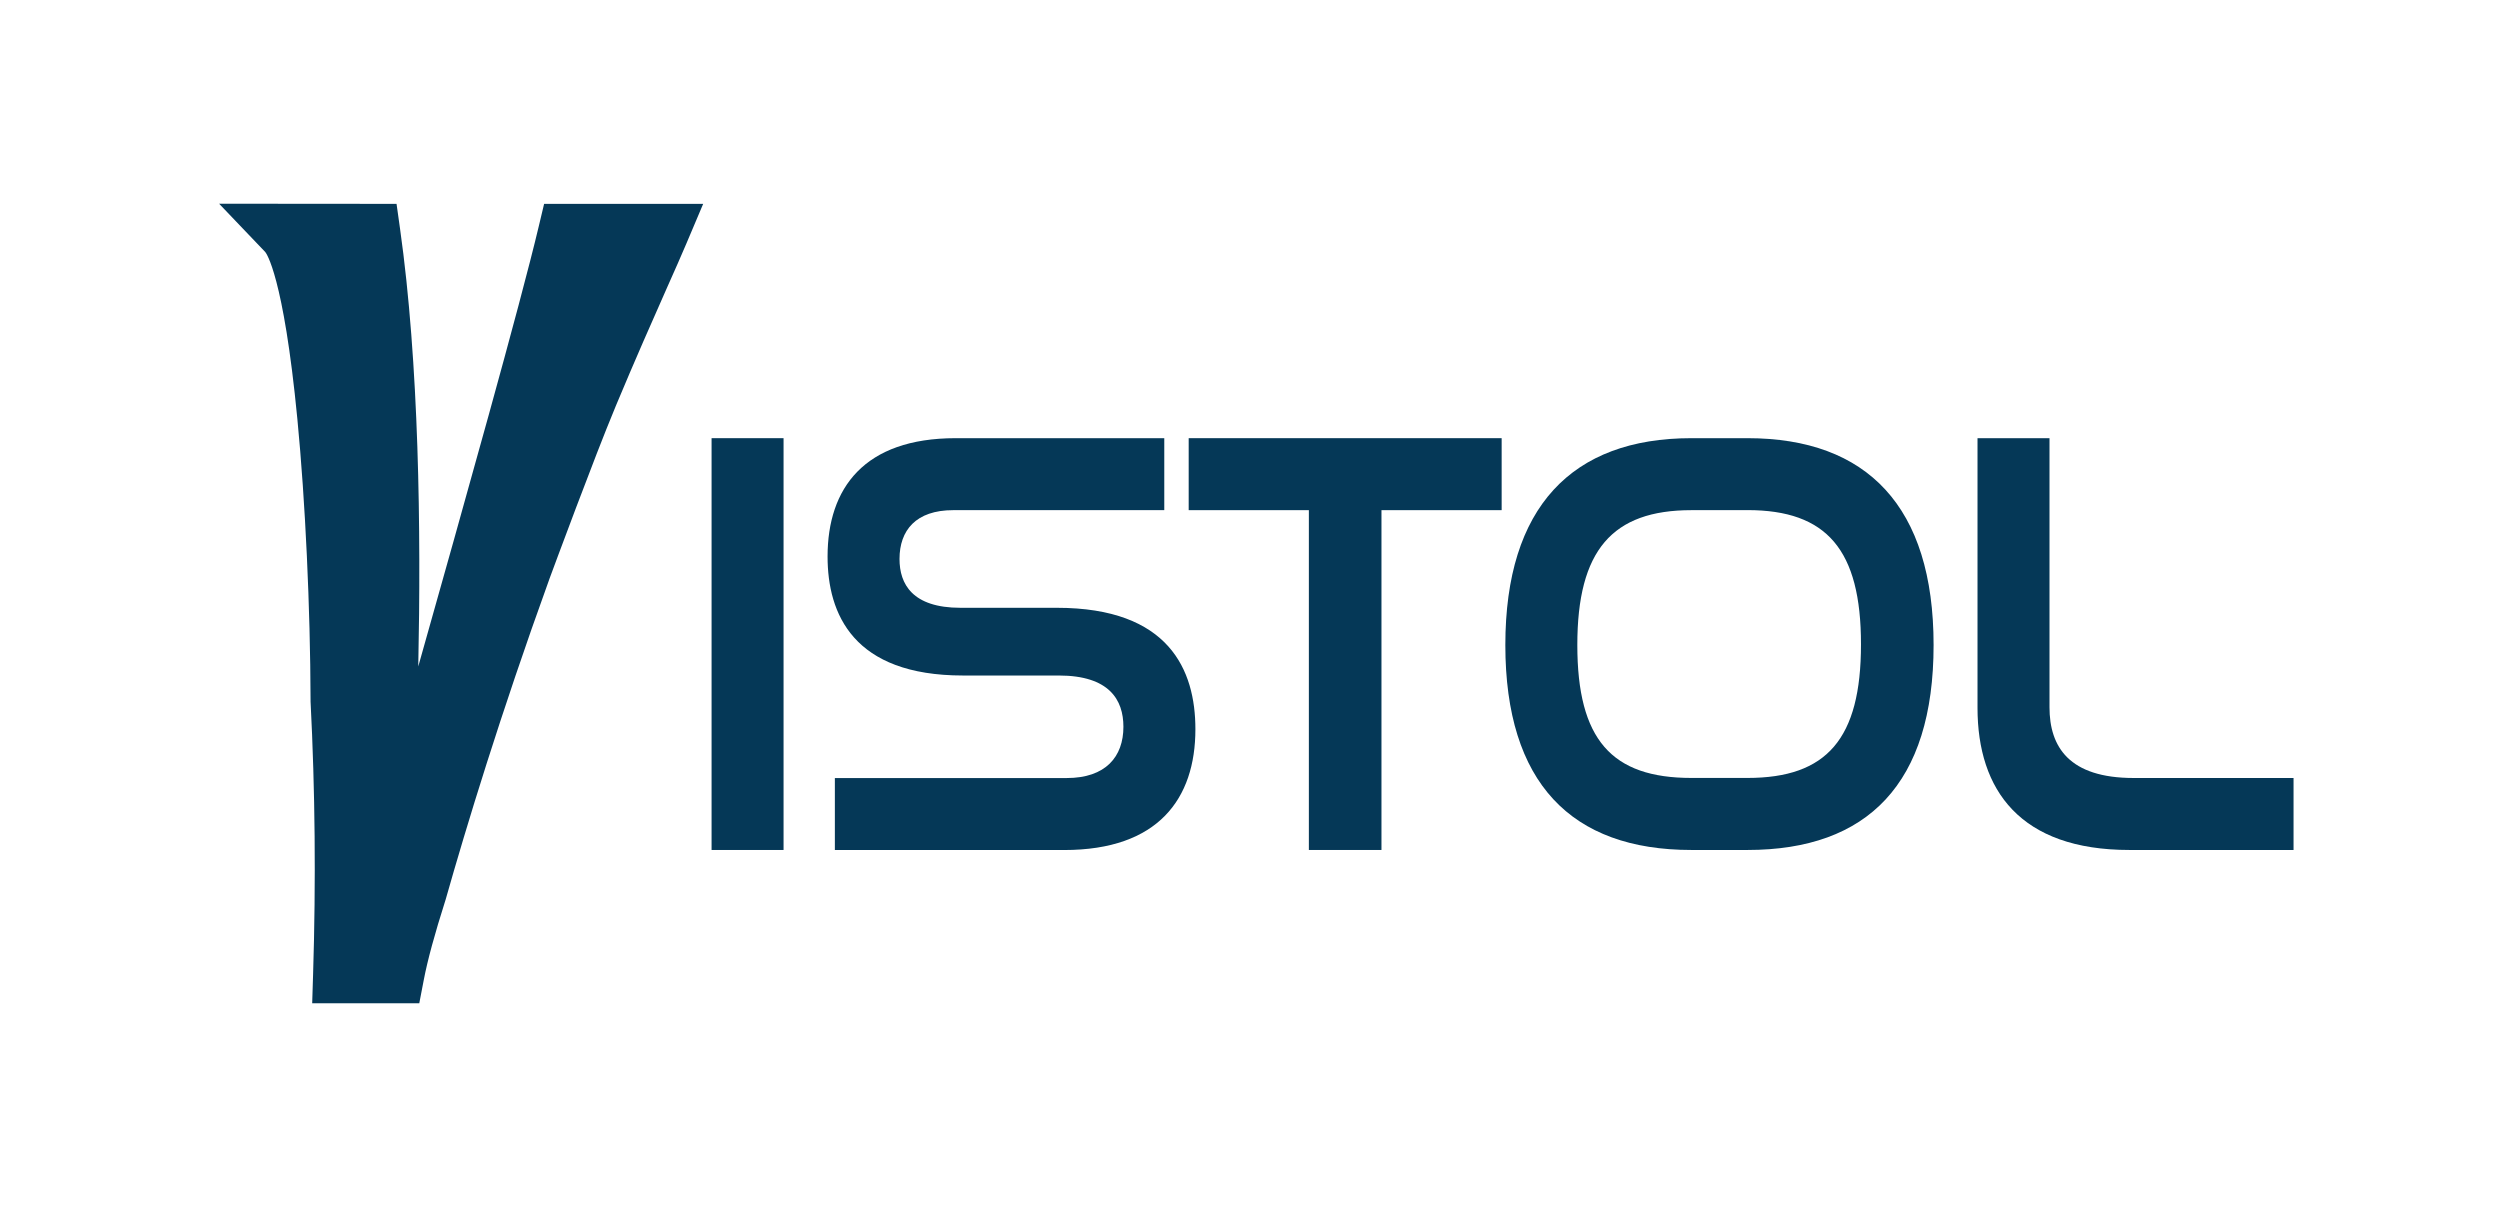
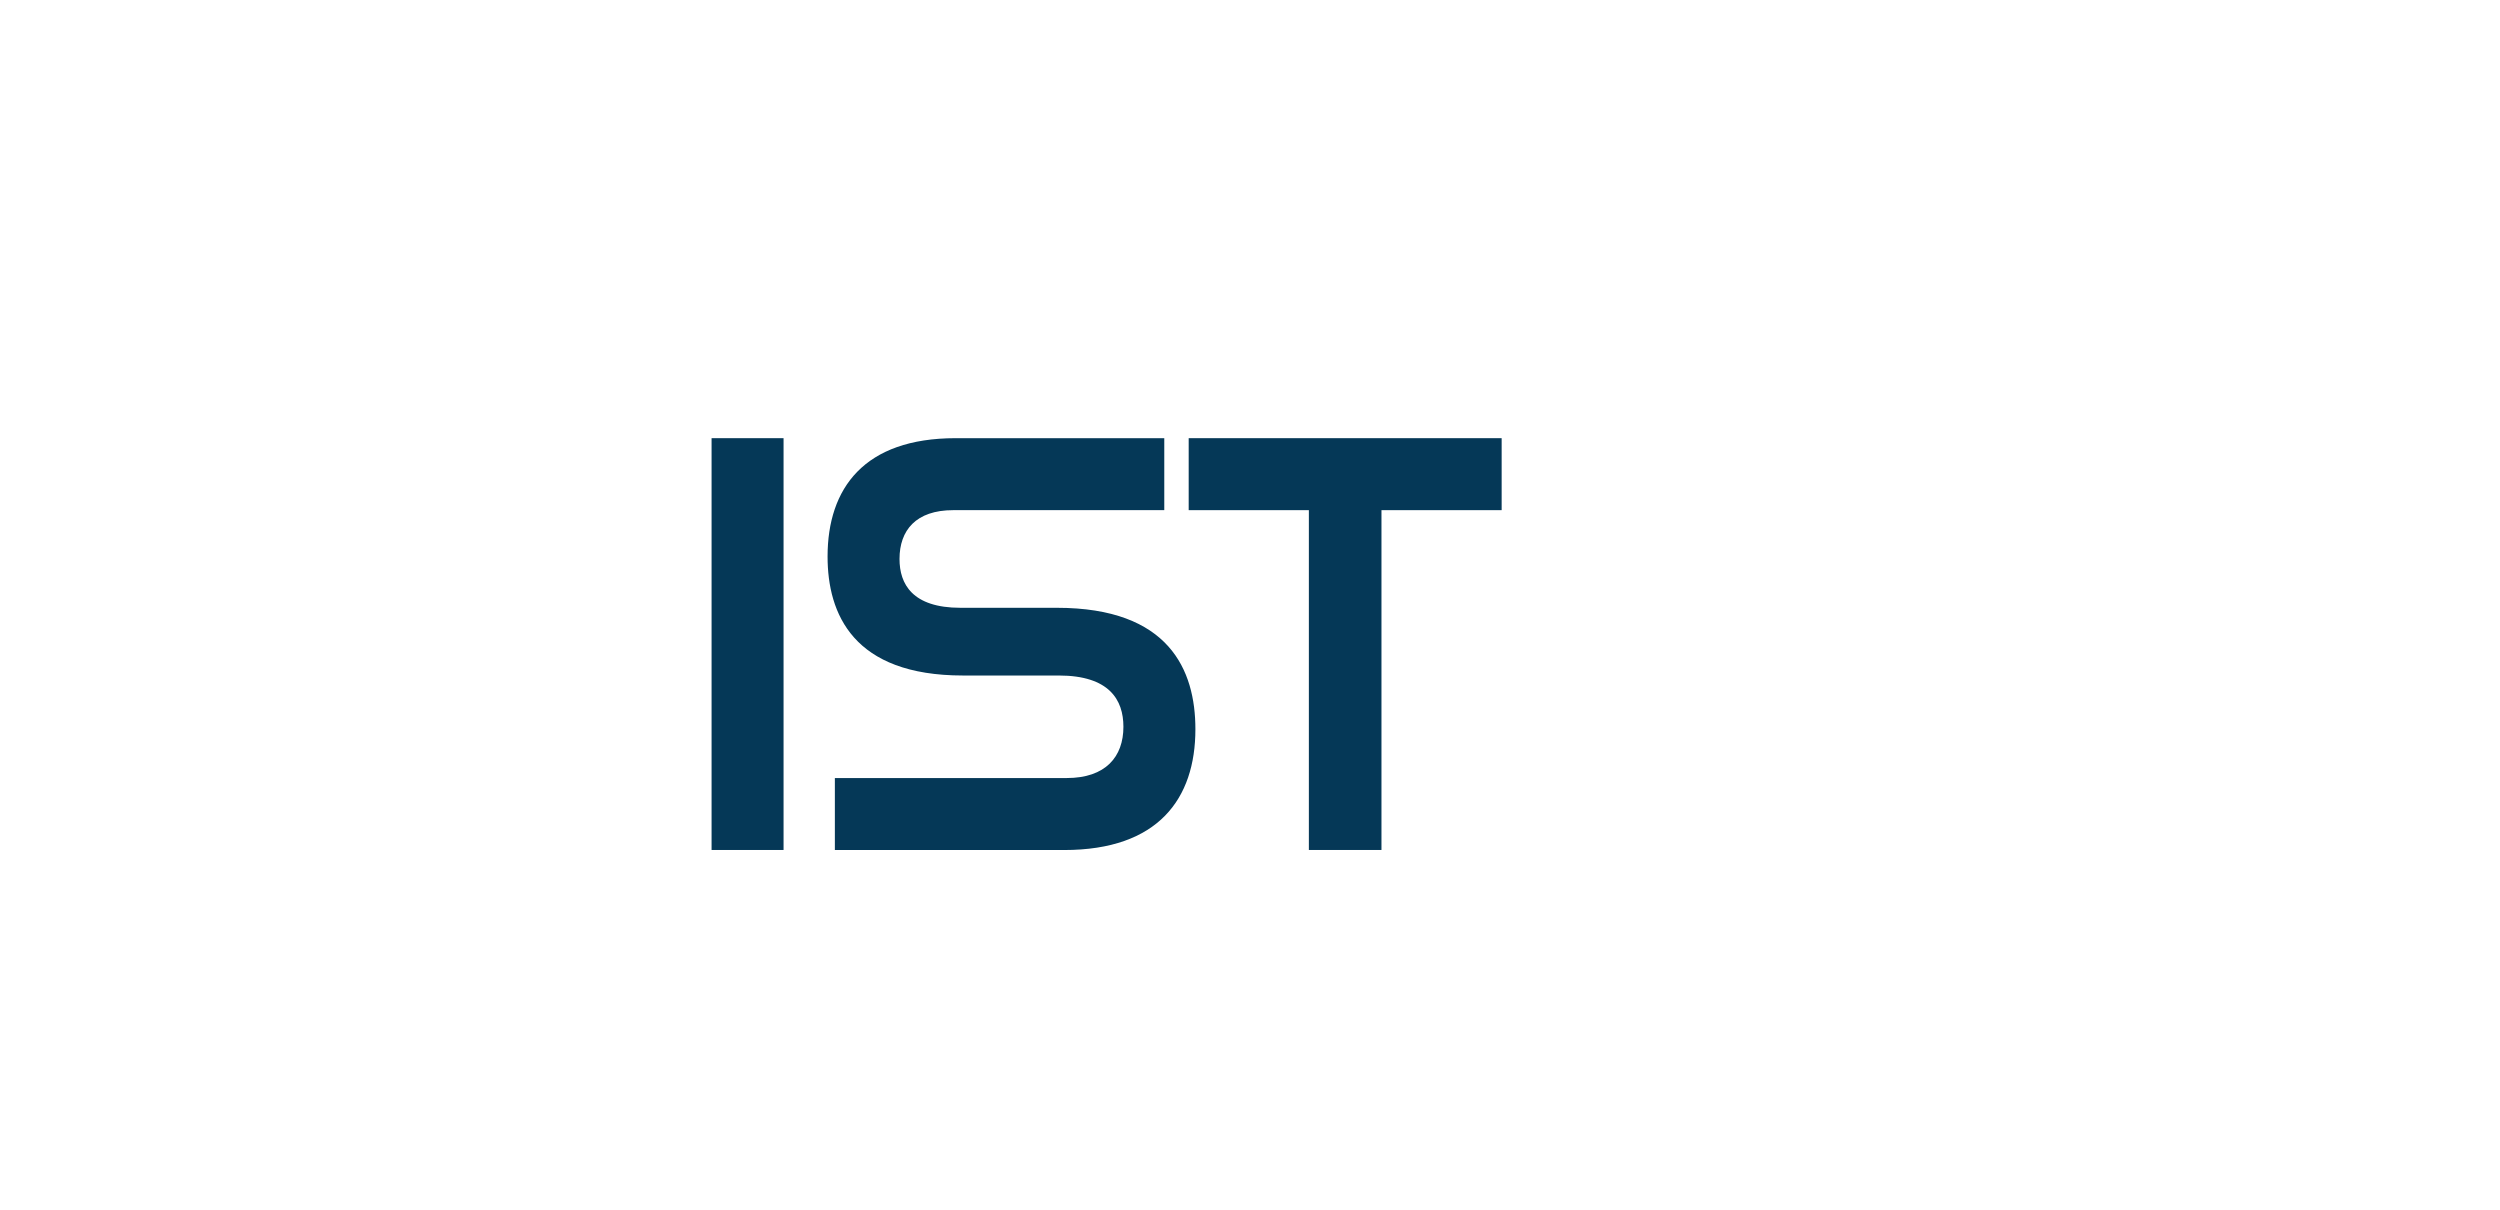
<svg xmlns="http://www.w3.org/2000/svg" id="Layer_1" viewBox="0 0 521.31 252.26">
  <defs>
    <style>.cls-1{fill:#053857;}.cls-2{fill:none;opacity:.2;}</style>
  </defs>
  <rect class="cls-2" width="521.31" height="252.26" />
  <path class="cls-1" d="m163.39,91.37v85.87h-15.01v-85.87h15.01Z" />
  <path class="cls-1" d="m242.78,91.37v15.01h-44.02c-7.76,0-11.19,4.2-11.19,10.18,0,5.22,2.67,10.18,12.72,10.18h20.1c23.41,0,28.88,12.98,28.88,25.32,0,14.5-7.76,25.19-27.35,25.19h-47.83v-15.01h48.34c8.14,0,11.83-4.45,11.83-10.69,0-5.6-2.93-10.69-13.48-10.69h-19.97c-22.9,0-28.24-12.85-28.24-24.81,0-14.25,7.63-24.68,26.71-24.68h43.51Z" />
  <path class="cls-1" d="m313.13,91.37v15.01h-25.06v70.86h-15.14v-70.86h-25.06v-15.01h65.26Z" />
-   <path class="cls-1" d="m364.4,91.37c24.93,0,38.8,14.25,38.8,43.13s-13.74,42.74-38.8,42.74h-11.7c-25.06,0-38.8-13.99-38.8-42.74s13.87-43.13,38.8-43.13h11.7Zm-11.7,15.01c-16.54,0-23.79,8.4-23.79,28.11s7.12,27.73,23.79,27.73h11.7c16.54,0,23.66-8.14,23.66-27.86s-7.12-27.99-23.66-27.99h-11.7Z" />
-   <path class="cls-1" d="m427.37,91.37v56.1c0,8.27,4.07,14.76,17.56,14.76h33.33v15.01h-34.22c-22.77,0-31.68-12.47-31.68-29.64v-56.23h15.01Z" />
-   <path class="cls-1" d="m146.63,42.51l-3.5,8.27c-1,2.37-2.41,5.55-4.05,9.23-2.96,6.67-6.64,14.99-10.7,24.71-.05.13-.11.28-.16.4-4.19,10.03-12.74,33.12-13.7,35.72l-.02.07c-10.18,28.13-17.35,51.78-21.57,66.66l-.06.19c-2.24,7.04-3.72,12.48-4.51,16.62l-.93,4.83h-22.33l.19-6.13c.6-19.25.42-38.36-.53-56.82v-.3c-.06-19.38-1.08-41.28-2.75-58.58-2.9-30.04-6.54-34.64-6.7-34.83l-9.62-10.07,37,.03.72,5.12c3.97,28.08,4.41,62.9,3.81,91.34,9.61-34.06,21.2-75.2,25.15-91.88l1.09-4.58h33.16Z" />
</svg>